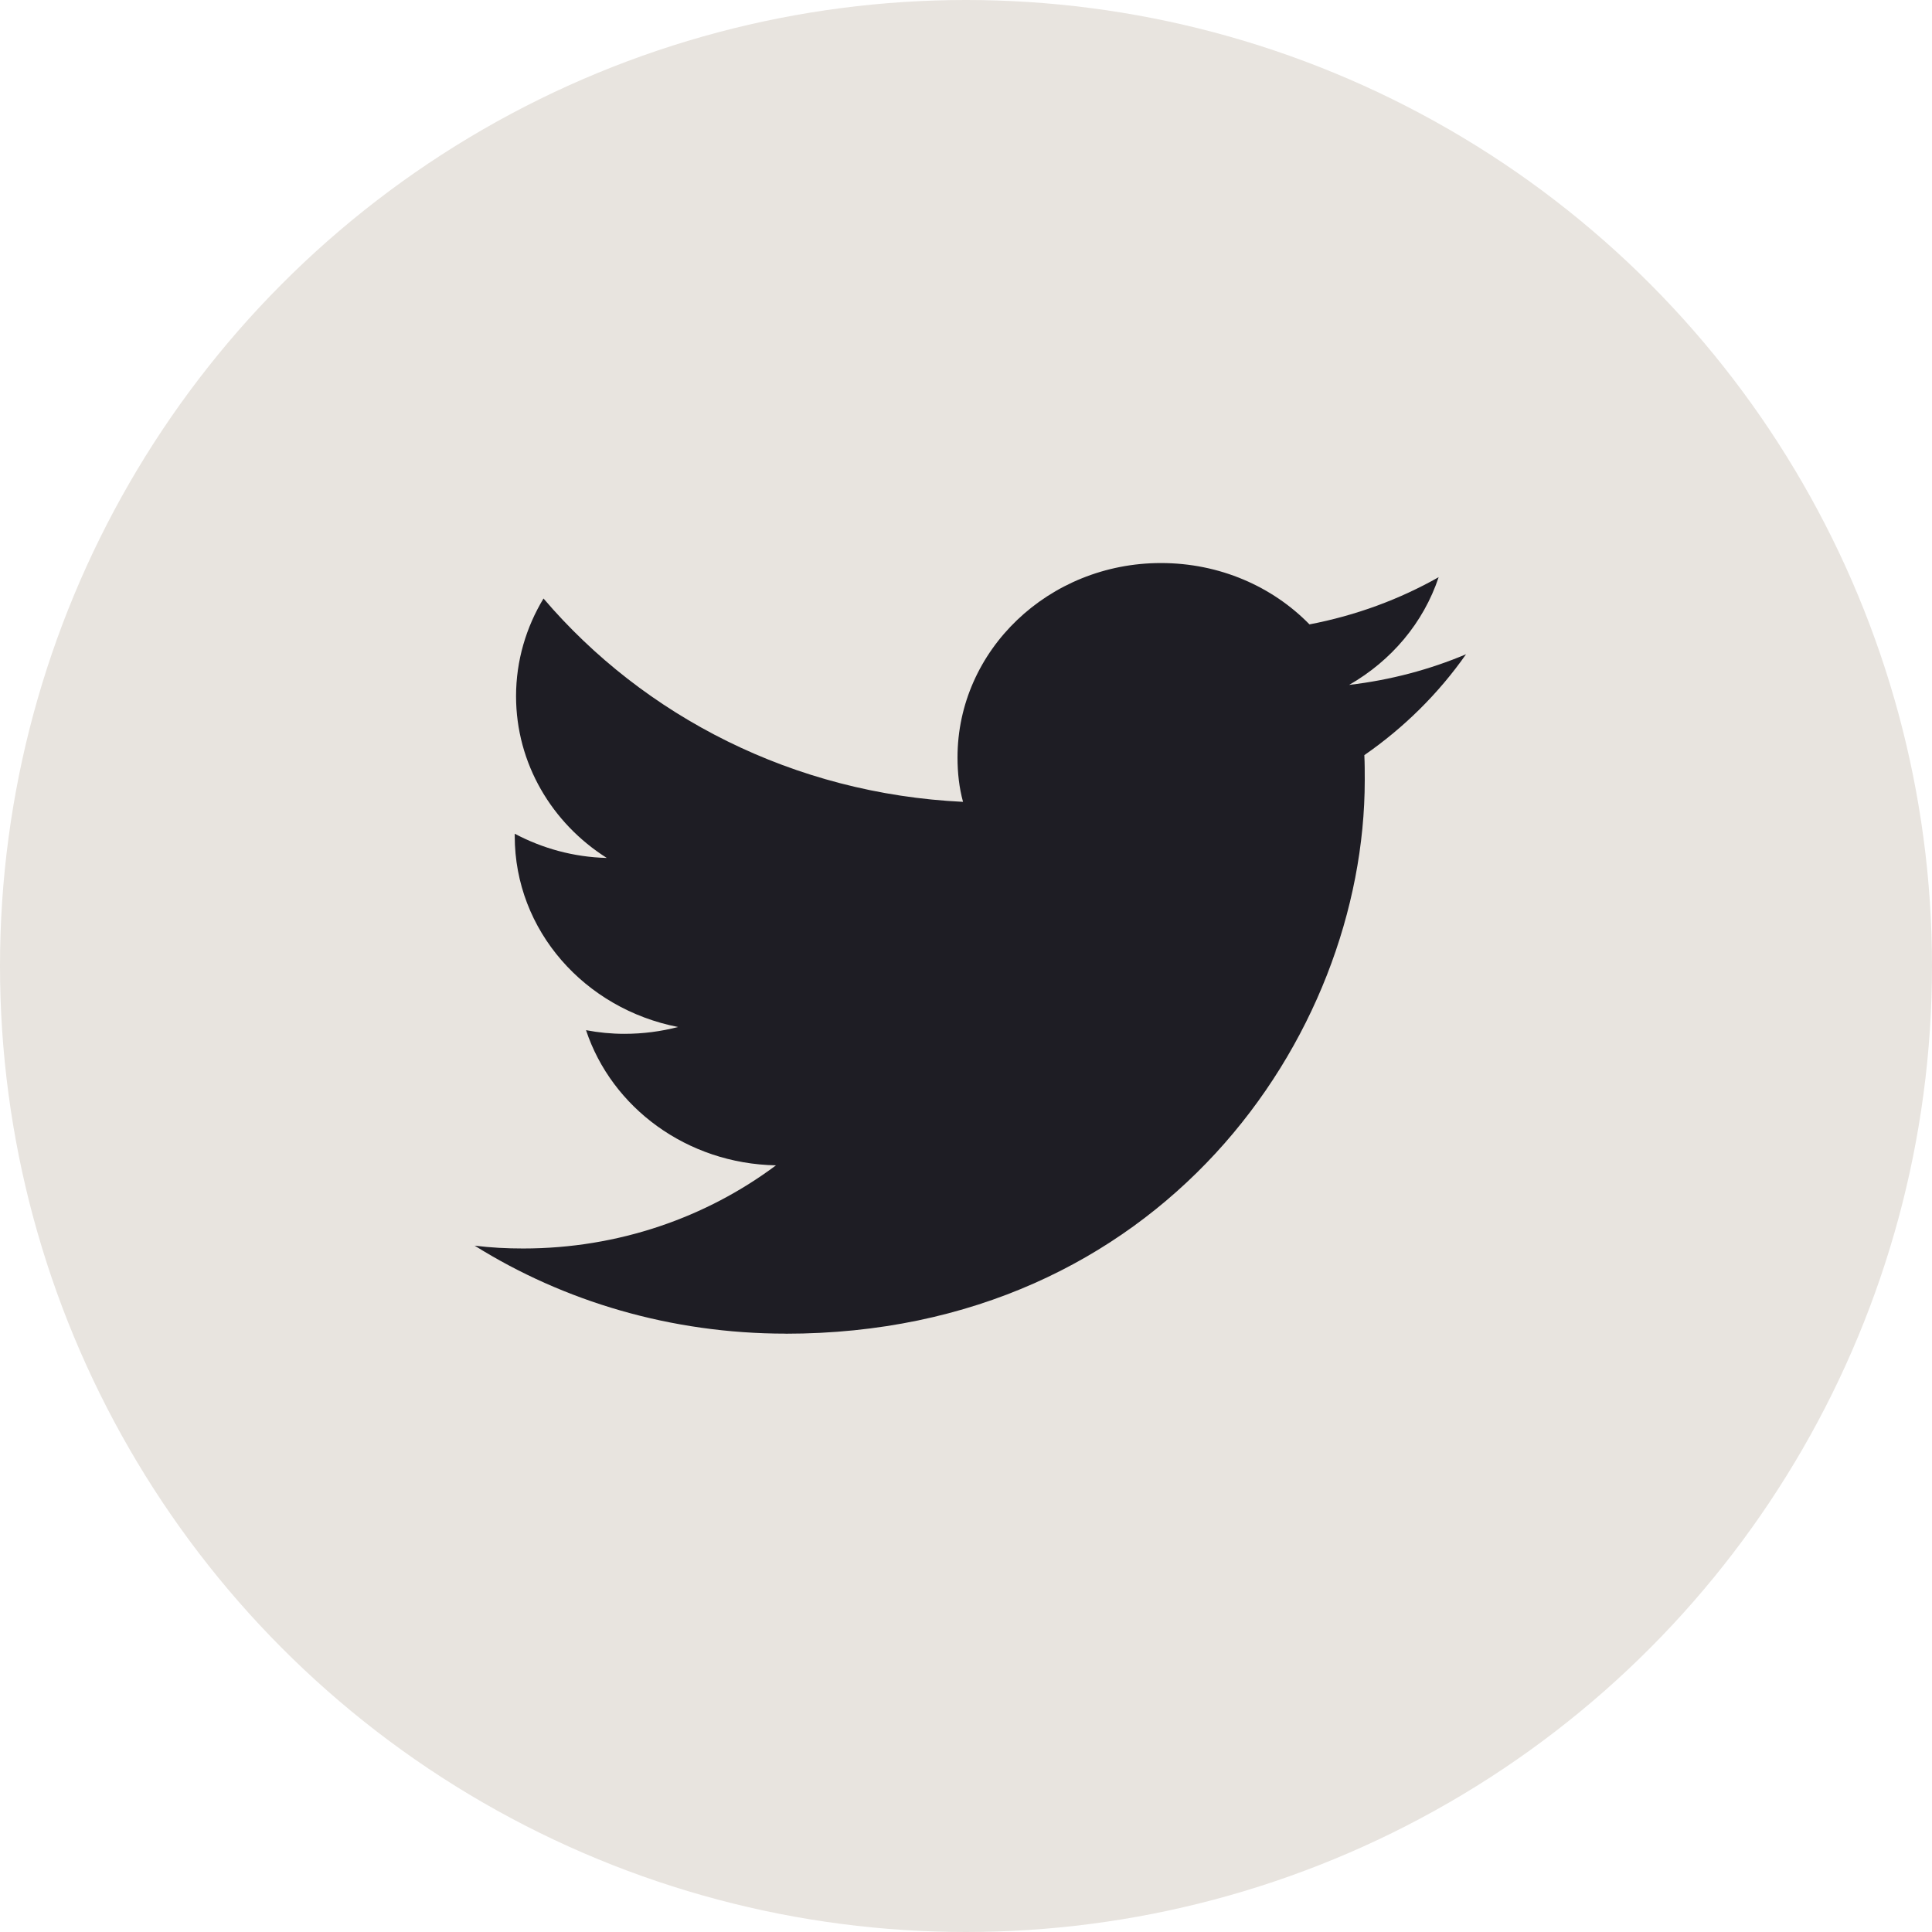
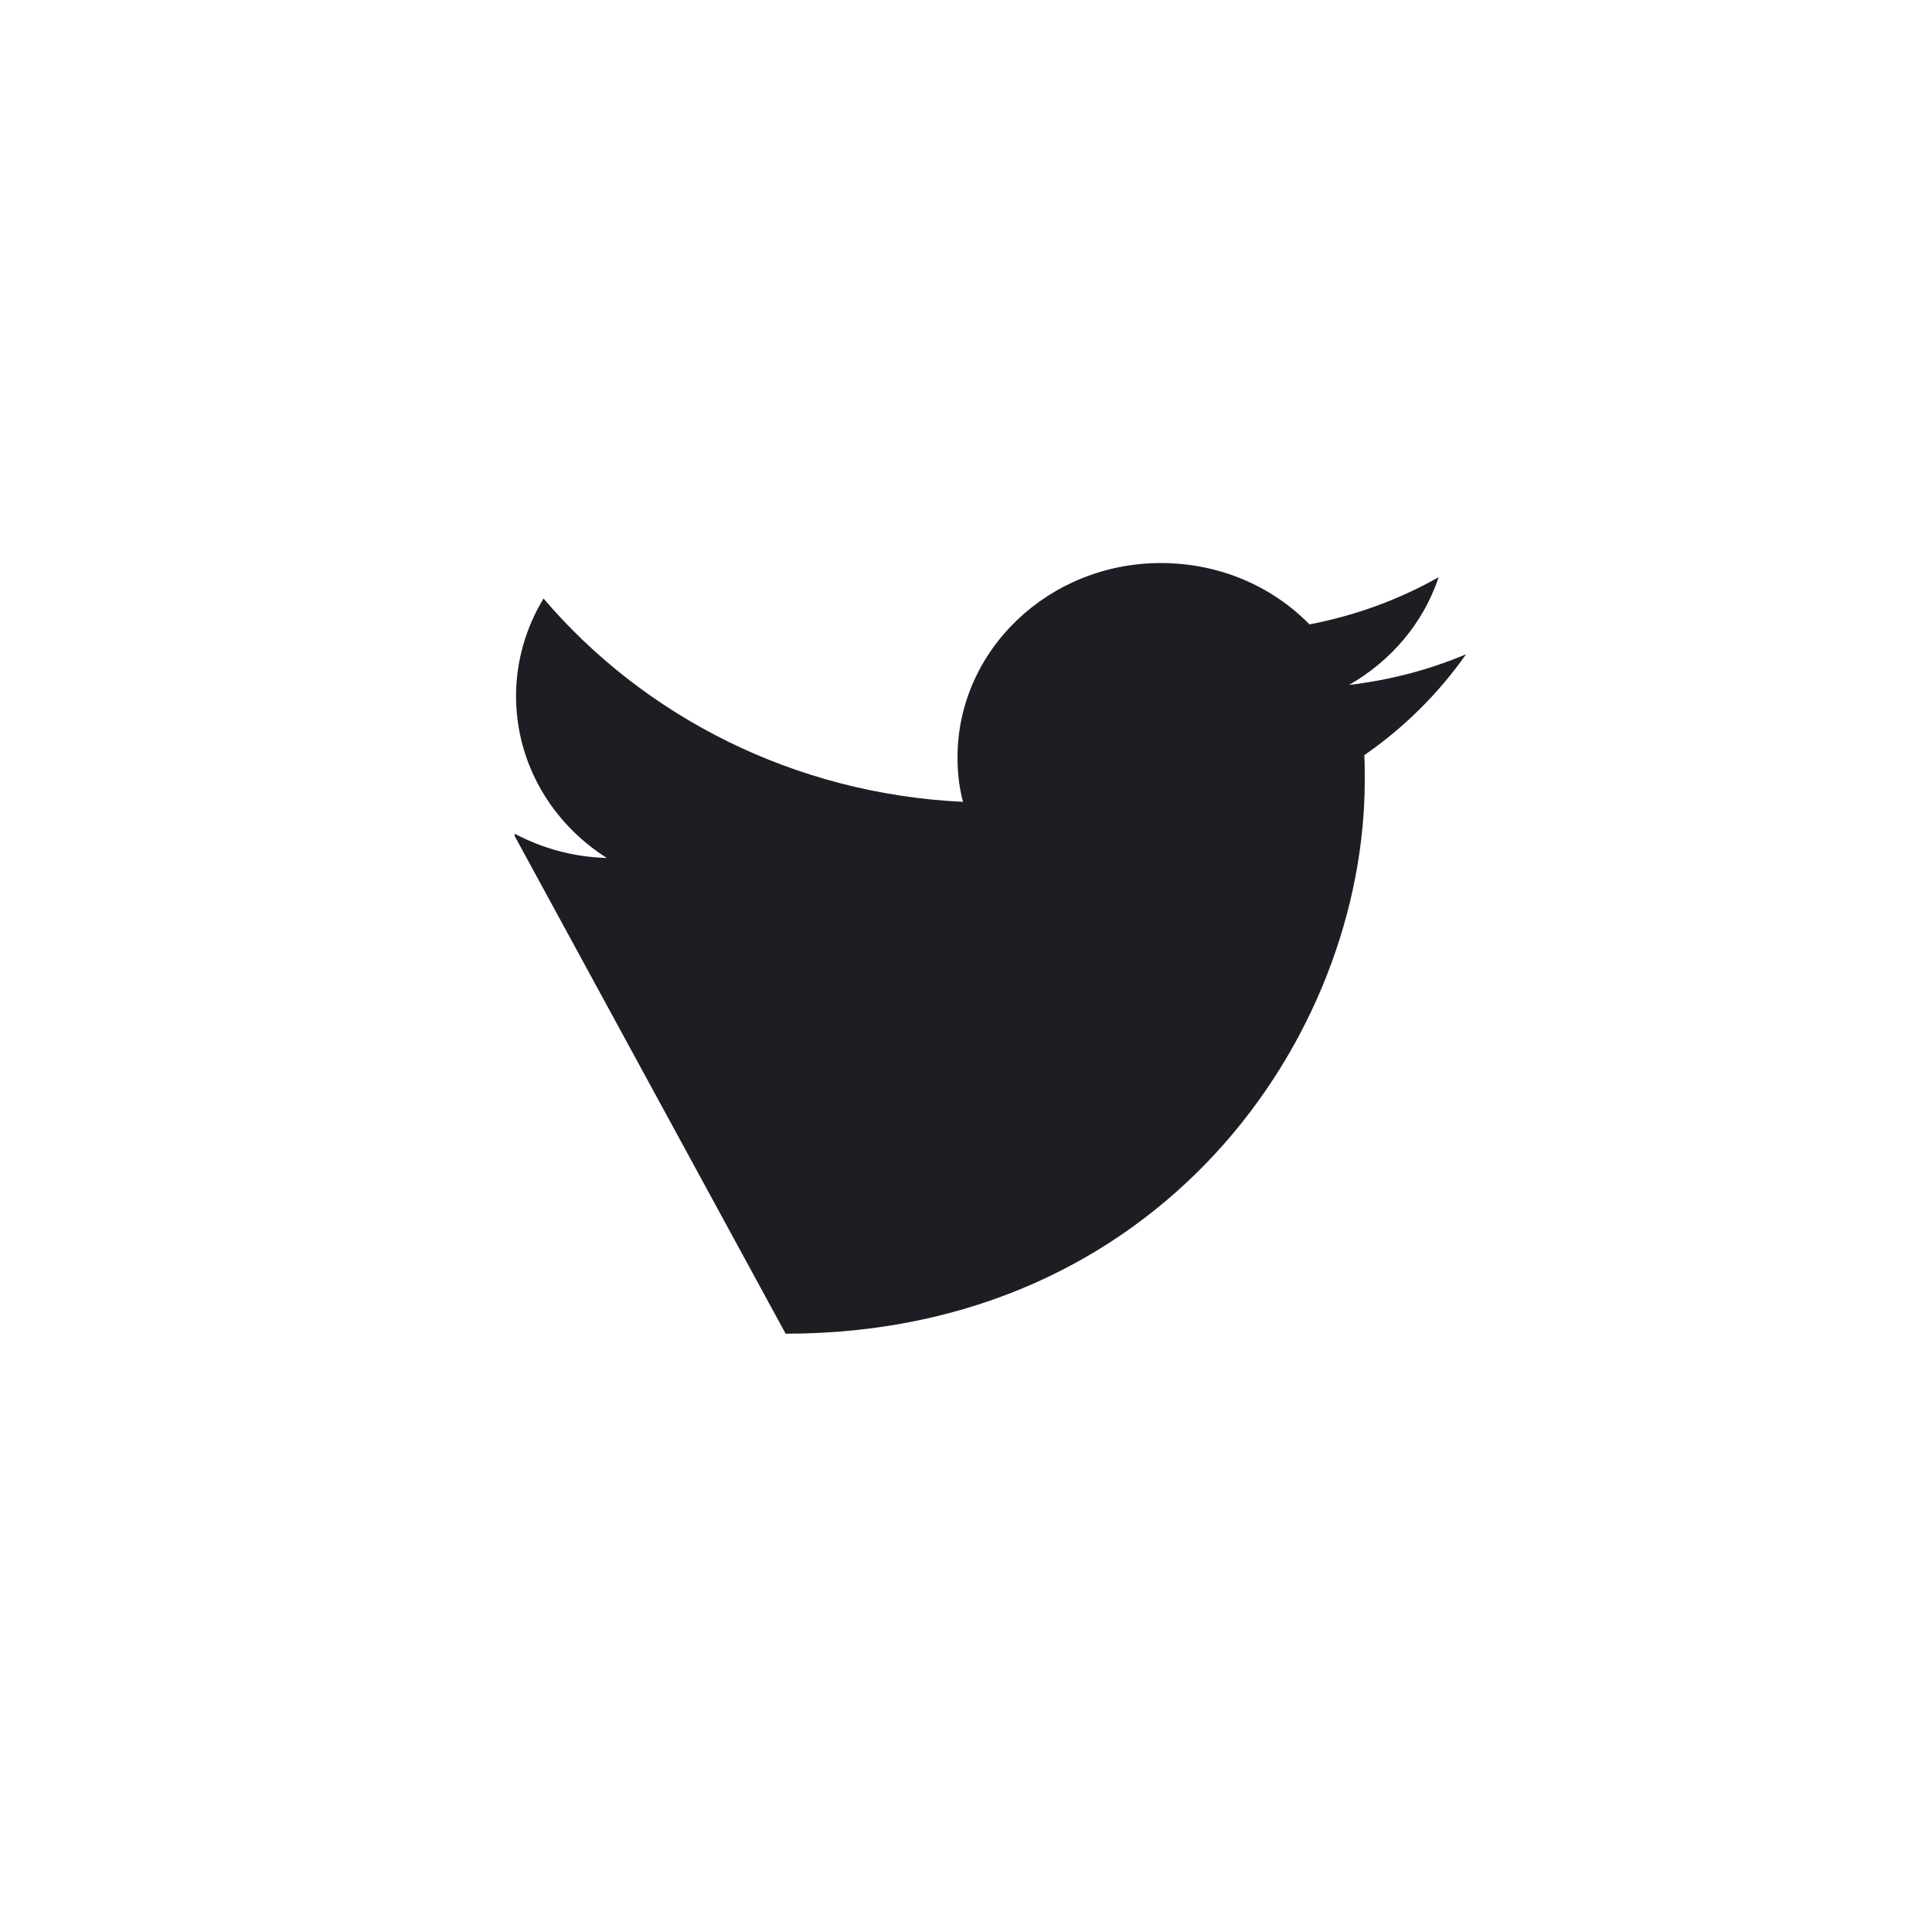
<svg xmlns="http://www.w3.org/2000/svg" width="28" height="28">
  <g fill="none" fill-rule="evenodd">
-     <ellipse fill="#E8E4DF" cx="14" cy="14" rx="14" ry="14" />
-     <path d="M11.386 19.329c5.426 0 8.393-4.298 8.393-8.022 0-.123 0-.246-.006-.363.575-.398 1.077-.895 1.474-1.462-.526.222-1.095.374-1.694.444.612-.351 1.077-.9 1.297-1.561-.569.322-1.199.555-1.872.684-.538-.55-1.303-.889-2.153-.889-1.627 0-2.948 1.263-2.948 2.818 0 .222.024.439.08.643-2.453-.117-4.624-1.24-6.08-2.947-.251.415-.398.9-.398 1.415 0 .976.52 1.842 1.315 2.345-.483-.012-.936-.14-1.334-.351v.035c0 1.368 1.015 2.503 2.367 2.766-.245.064-.508.099-.777.099-.19 0-.373-.018-.557-.053.373 1.123 1.462 1.935 2.753 1.959-1.009.754-2.282 1.205-3.664 1.205-.239 0-.471-.012-.703-.041 1.291.807 2.844 1.275 4.508 1.275" fill="#1E1D24" fill-rule="nonzero" />
+     <path d="M11.386 19.329c5.426 0 8.393-4.298 8.393-8.022 0-.123 0-.246-.006-.363.575-.398 1.077-.895 1.474-1.462-.526.222-1.095.374-1.694.444.612-.351 1.077-.9 1.297-1.561-.569.322-1.199.555-1.872.684-.538-.55-1.303-.889-2.153-.889-1.627 0-2.948 1.263-2.948 2.818 0 .222.024.439.08.643-2.453-.117-4.624-1.24-6.08-2.947-.251.415-.398.9-.398 1.415 0 .976.52 1.842 1.315 2.345-.483-.012-.936-.14-1.334-.351v.035" fill="#1E1D24" fill-rule="nonzero" />
  </g>
</svg>